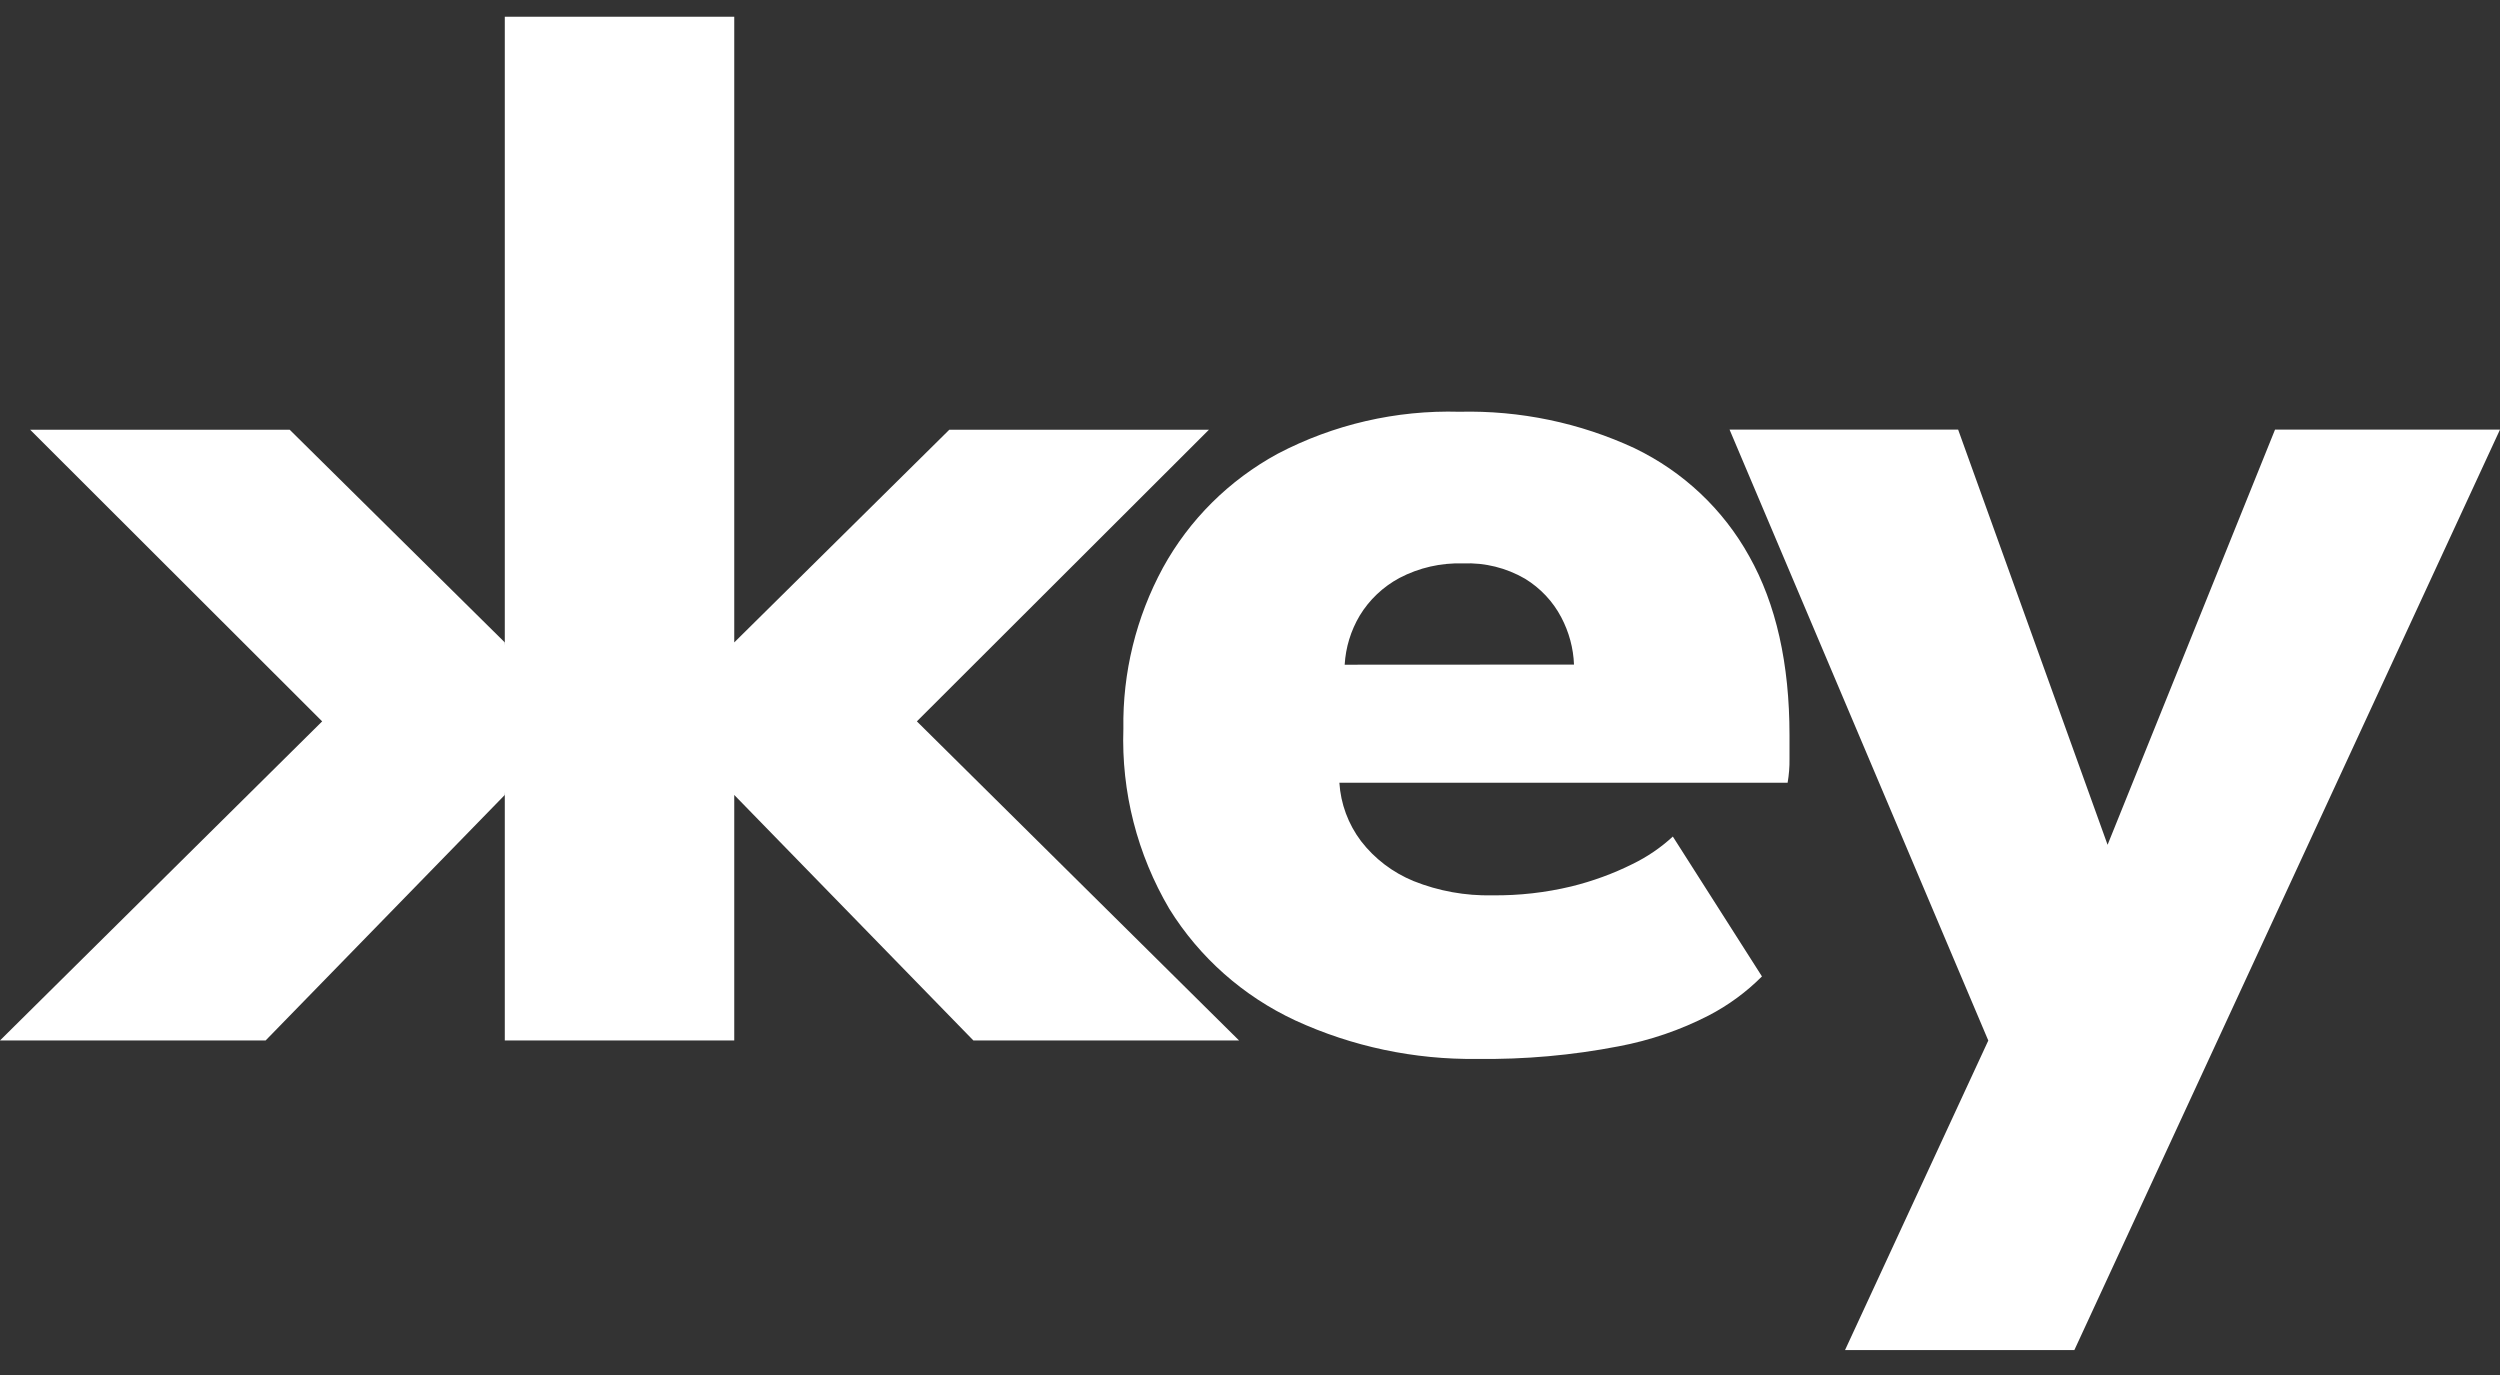
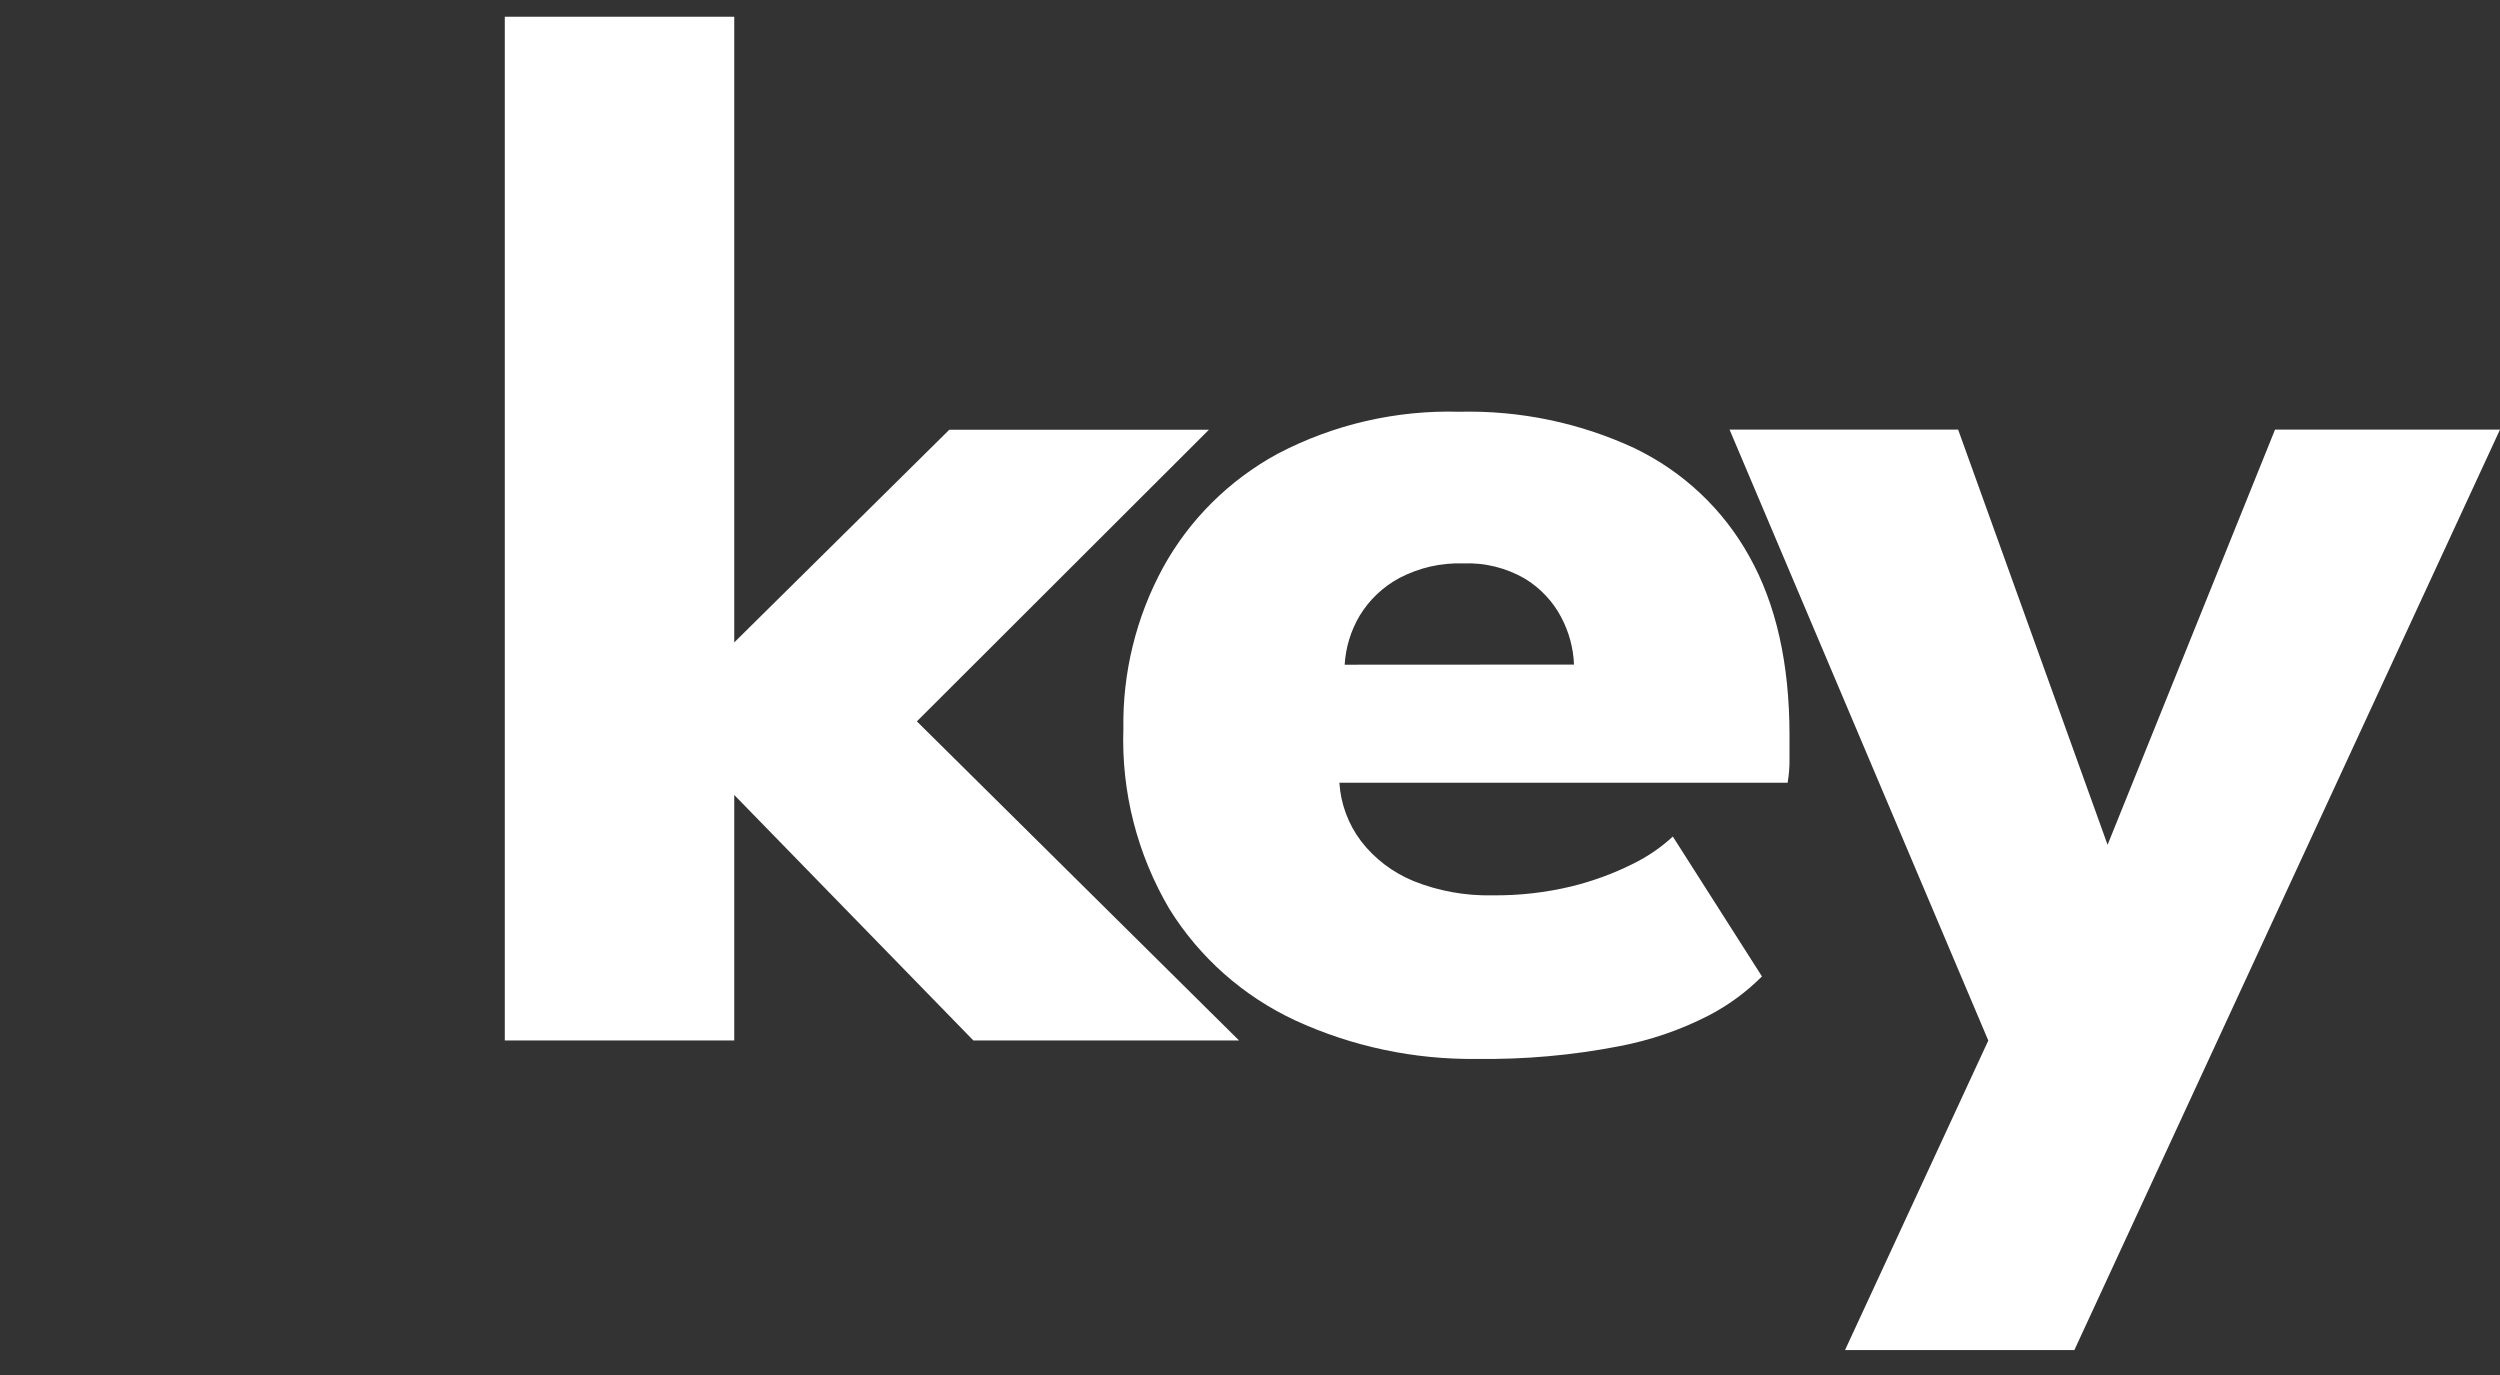
<svg xmlns="http://www.w3.org/2000/svg" width="60" height="33" viewBox="0 0 60 33" fill="none">
  <rect x="0" y="0" width="60" height="33" fill="#333333" stroke="none" />
-   <path d="M12.115 15.418L12.246 17.248L12.115 19.079L6.375 24.971H0L7.732 17.313L0.724 10.314H6.953L12.115 15.418Z" fill="white" />
  <path d="M39.234 10.759C37.919 10.147 36.479 9.847 35.026 9.882C33.507 9.839 32.003 10.187 30.662 10.891C29.499 11.524 28.544 12.472 27.911 13.625C27.266 14.813 26.94 16.143 26.961 17.491C26.91 19.005 27.293 20.503 28.064 21.813C28.786 22.978 29.837 23.909 31.09 24.492C32.455 25.119 33.946 25.434 35.451 25.414C36.59 25.429 37.728 25.328 38.846 25.112C39.601 24.97 40.33 24.721 41.01 24.371C41.483 24.125 41.913 23.809 42.287 23.434L40.148 20.077C39.86 20.343 39.534 20.565 39.18 20.737C38.713 20.97 38.221 21.149 37.713 21.274C37.093 21.423 36.457 21.495 35.819 21.488C35.17 21.502 34.525 21.386 33.924 21.145C33.426 20.94 32.991 20.61 32.665 20.187C32.357 19.779 32.177 19.292 32.145 18.785H42.903C42.935 18.598 42.951 18.407 42.948 18.216V17.643C42.948 15.927 42.626 14.496 41.98 13.348C41.358 12.226 40.4 11.322 39.235 10.76L39.234 10.759ZM32.272 15.954C32.296 15.539 32.419 15.135 32.633 14.775C32.863 14.395 33.193 14.083 33.587 13.871C34.056 13.625 34.584 13.504 35.115 13.522C35.635 13.5 36.151 13.628 36.6 13.889C36.97 14.115 37.272 14.436 37.471 14.817C37.656 15.168 37.761 15.555 37.776 15.95L32.272 15.953V15.954ZM54.601 10.31L50.582 20.275L46.995 10.31H41.509L47.719 24.973L44.281 32.401H49.785L60 10.31H54.602H54.601ZM29.737 24.971H23.361L17.622 19.079V24.971H12.115V0.401H17.622V15.418L22.784 10.313H29.015L22.005 17.313L29.737 24.971Z" fill="white" />
</svg>